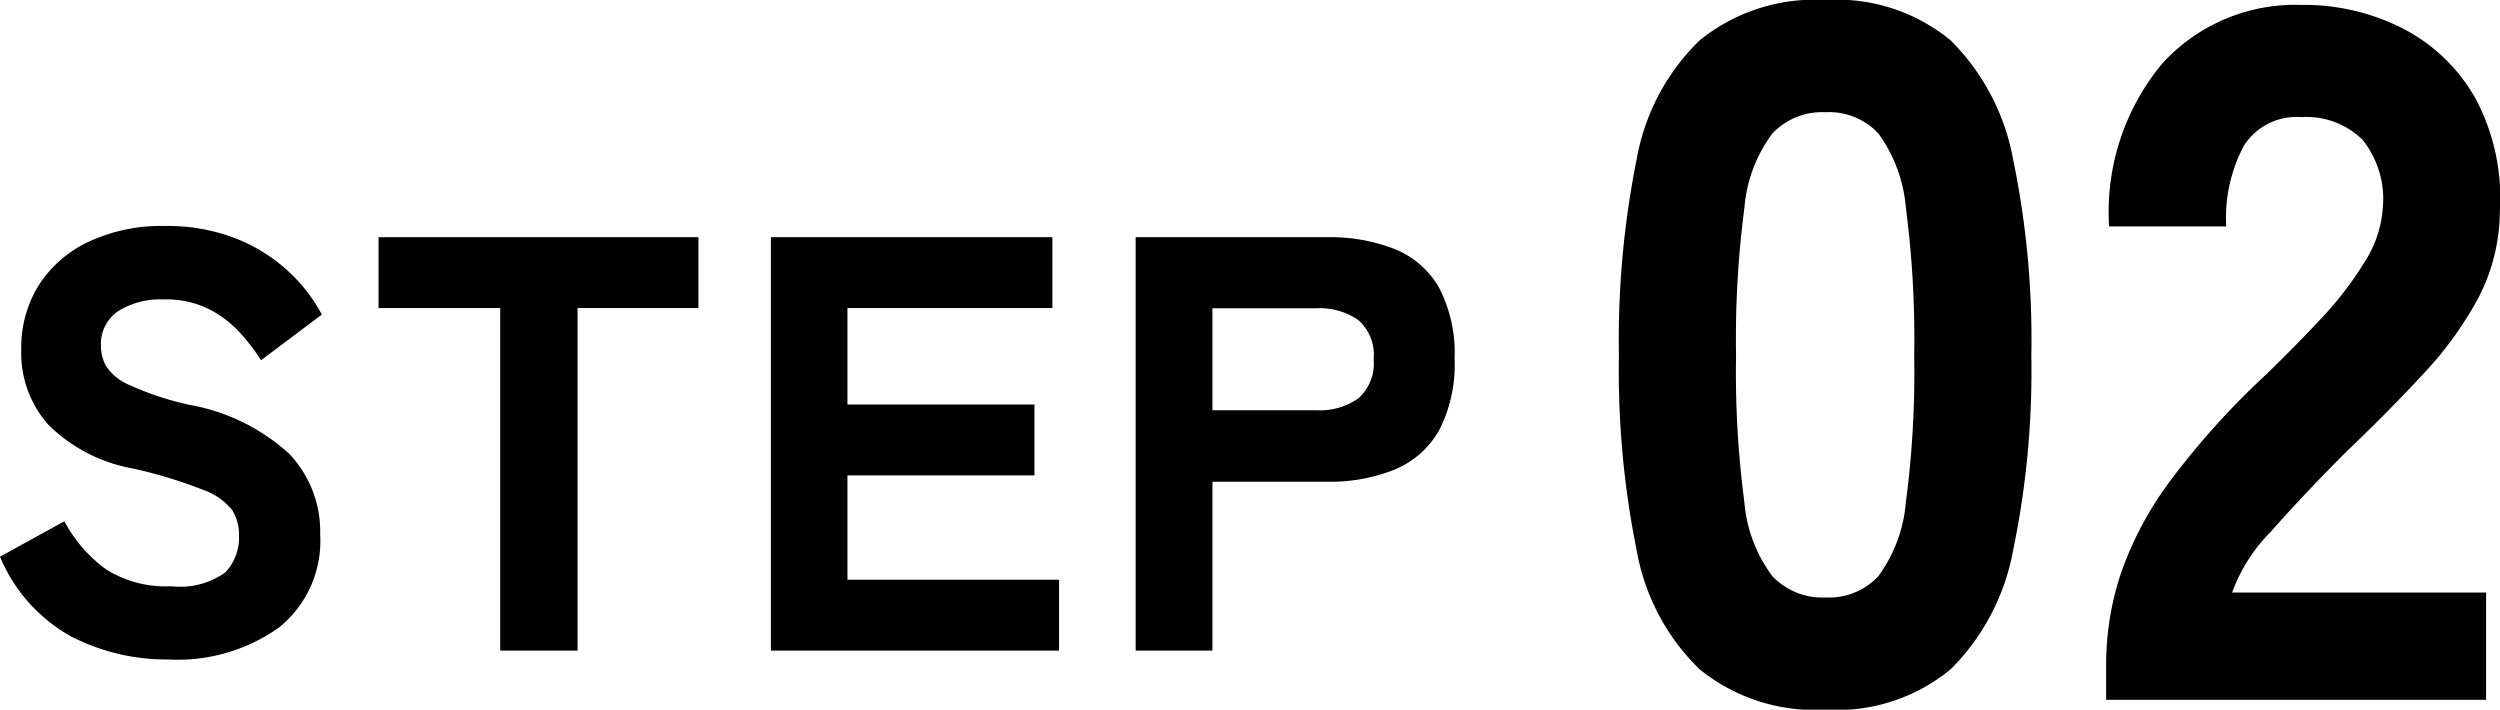
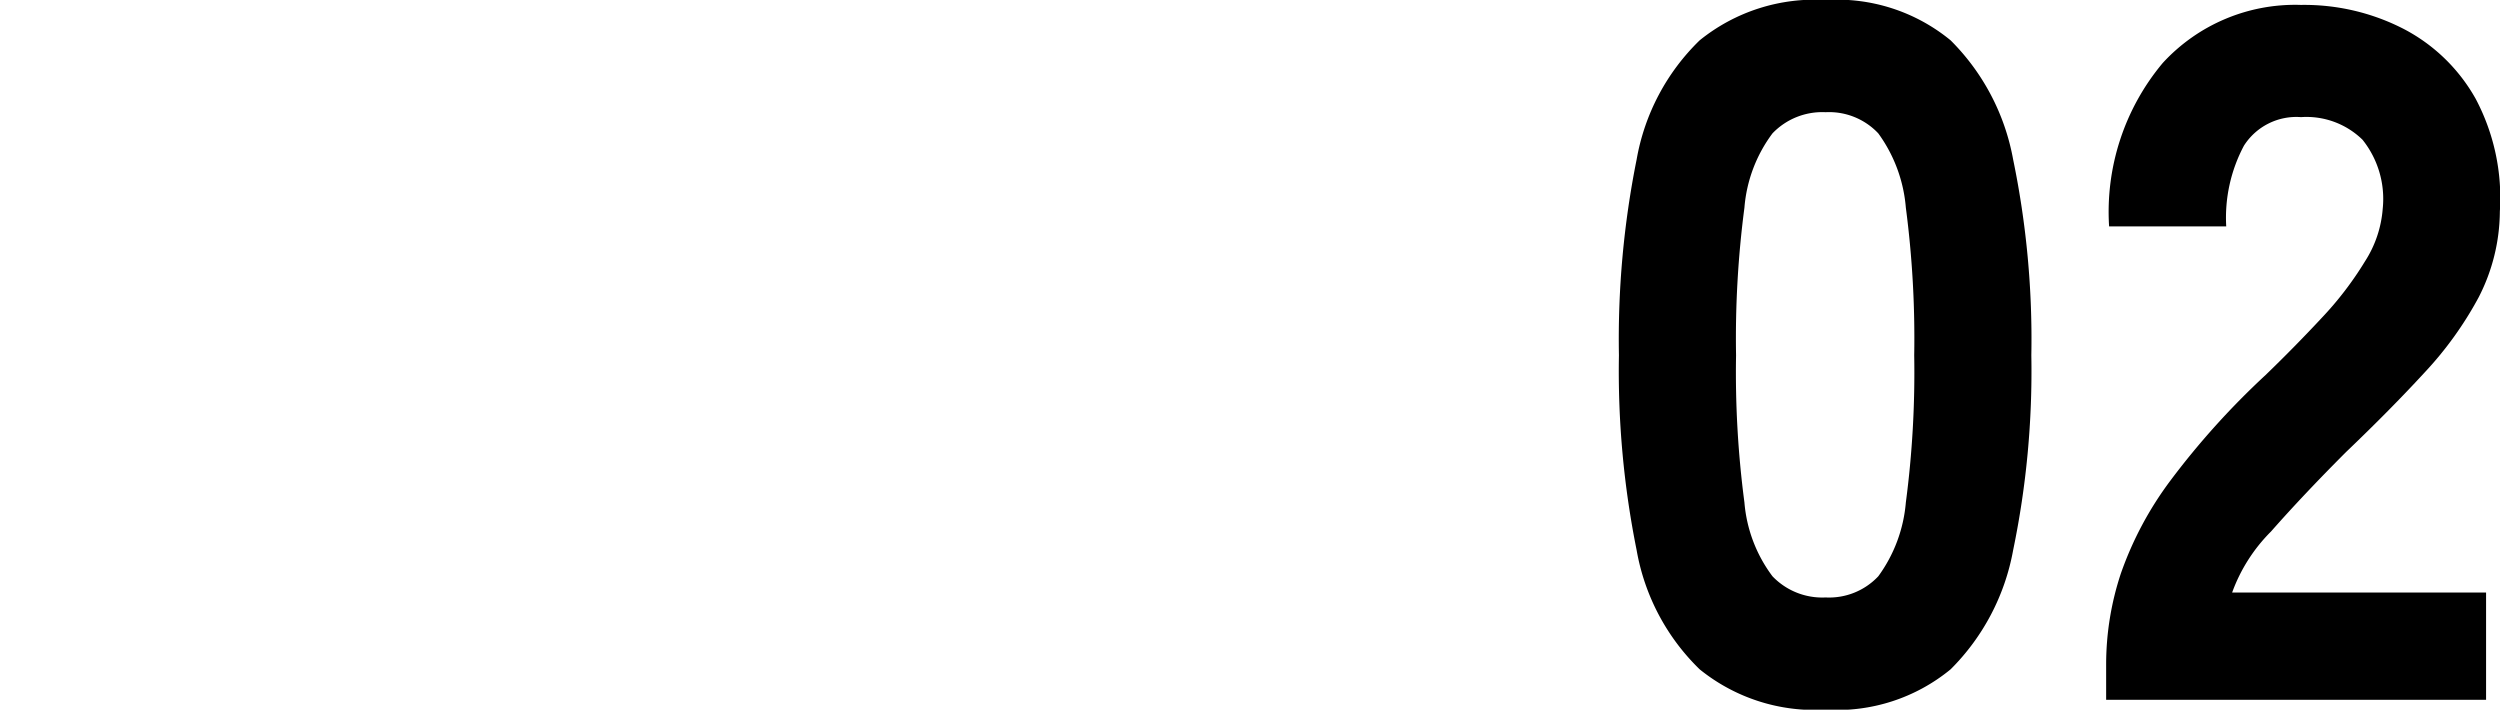
<svg xmlns="http://www.w3.org/2000/svg" width="50.799" height="14.42" viewBox="0 0 50.799 14.42">
  <g id="Group_1743" data-name="Group 1743" transform="translate(-0.324 -8.78)">
-     <path id="Path_1046" data-name="Path 1046" d="M-11.256.18a4.219,4.219,0,0,1-1.986-.474,3.3,3.3,0,0,1-1.434-1.614l1.308-.72a2.882,2.882,0,0,0,.84.972,2.267,2.267,0,0,0,1.332.348,1.574,1.574,0,0,0,1.1-.282,1.026,1.026,0,0,0,.276-.75.938.938,0,0,0-.138-.516,1.321,1.321,0,0,0-.6-.414A9.407,9.407,0,0,0-11.976-3.7a3.261,3.261,0,0,1-1.716-.888,2.191,2.191,0,0,1-.552-1.524,2.4,2.4,0,0,1,.36-1.32A2.432,2.432,0,0,1-12.87-8.31a3.491,3.491,0,0,1,1.542-.318,3.824,3.824,0,0,1,1.44.252,3.415,3.415,0,0,1,1.062.66,3.331,3.331,0,0,1,.69.888L-9.372-5.9a3.949,3.949,0,0,0-.438-.57,2.229,2.229,0,0,0-.63-.474,1.971,1.971,0,0,0-.912-.192,1.636,1.636,0,0,0-.918.234.809.809,0,0,0-.354.726.847.847,0,0,0,.1.39,1.063,1.063,0,0,0,.48.39,6.083,6.083,0,0,0,1.206.4A4.052,4.052,0,0,1-8.8-4a2.293,2.293,0,0,1,.63,1.638,2.259,2.259,0,0,1-.834,1.89A3.55,3.55,0,0,1-11.256.18ZM-4.512,0V-6.96H-6.984V-8.4h6.5v1.44H-2.94V0Zm5.5,0V-8.4H6.708v1.44H2.544V-5h3.8v1.44h-3.8V-1.44h4.3V0ZM8.4,0V-8.4h3.888a3.591,3.591,0,0,1,1.374.24,1.825,1.825,0,0,1,.9.78,2.853,2.853,0,0,1,.318,1.452,2.887,2.887,0,0,1-.318,1.458,1.848,1.848,0,0,1-.9.792,3.513,3.513,0,0,1-1.374.246H9.96V0ZM9.96-4.884h2.112a1.365,1.365,0,0,0,.852-.24.953.953,0,0,0,.312-.8.937.937,0,0,0-.312-.792,1.365,1.365,0,0,0-.852-.24H9.96Z" transform="translate(15 22)" />
    <path id="Path_1047" data-name="Path 1047" d="M-4.58.2A3.714,3.714,0,0,1-7.14-.62,4.441,4.441,0,0,1-8.42-3.04,18.4,18.4,0,0,1-8.78-7a18.515,18.515,0,0,1,.36-3.98A4.441,4.441,0,0,1-7.14-13.4a3.714,3.714,0,0,1,2.56-.82,3.637,3.637,0,0,1,2.54.82A4.566,4.566,0,0,1-.77-10.98,18.031,18.031,0,0,1-.4-7,17.92,17.92,0,0,1-.77-3.04,4.566,4.566,0,0,1-2.04-.62,3.637,3.637,0,0,1-4.58.2Zm0-2.28a1.372,1.372,0,0,0,1.07-.43,2.959,2.959,0,0,0,.56-1.5A20.2,20.2,0,0,0-2.78-7a20.413,20.413,0,0,0-.17-3,2.975,2.975,0,0,0-.56-1.51,1.372,1.372,0,0,0-1.07-.43,1.4,1.4,0,0,0-1.08.43A2.909,2.909,0,0,0-6.23-10,20.413,20.413,0,0,0-6.4-7a20.2,20.2,0,0,0,.17,2.99,2.893,2.893,0,0,0,.57,1.5A1.4,1.4,0,0,0-4.58-2.08ZM1.12,0V-.72a5.873,5.873,0,0,1,.3-1.85A7,7,0,0,1,2.43-4.46,16.006,16.006,0,0,1,4.36-6.6q.6-.58,1.14-1.16a6.869,6.869,0,0,0,.88-1.15,2.291,2.291,0,0,0,.36-1.07,1.925,1.925,0,0,0-.41-1.4,1.628,1.628,0,0,0-1.25-.46,1.262,1.262,0,0,0-1.16.58,3.117,3.117,0,0,0-.36,1.64H1.18a4.711,4.711,0,0,1,1.09-3.32,3.652,3.652,0,0,1,2.81-1.18,4.414,4.414,0,0,1,2.09.49,3.564,3.564,0,0,1,1.46,1.42,4.3,4.3,0,0,1,.49,2.29,3.859,3.859,0,0,1-.43,1.74,7.272,7.272,0,0,1-1.1,1.53Q6.9-5.9,6-5.04q-.86.86-1.53,1.62a3.378,3.378,0,0,0-.79,1.24H8.84V0Z" transform="translate(42 23)" />
  </g>
</svg>